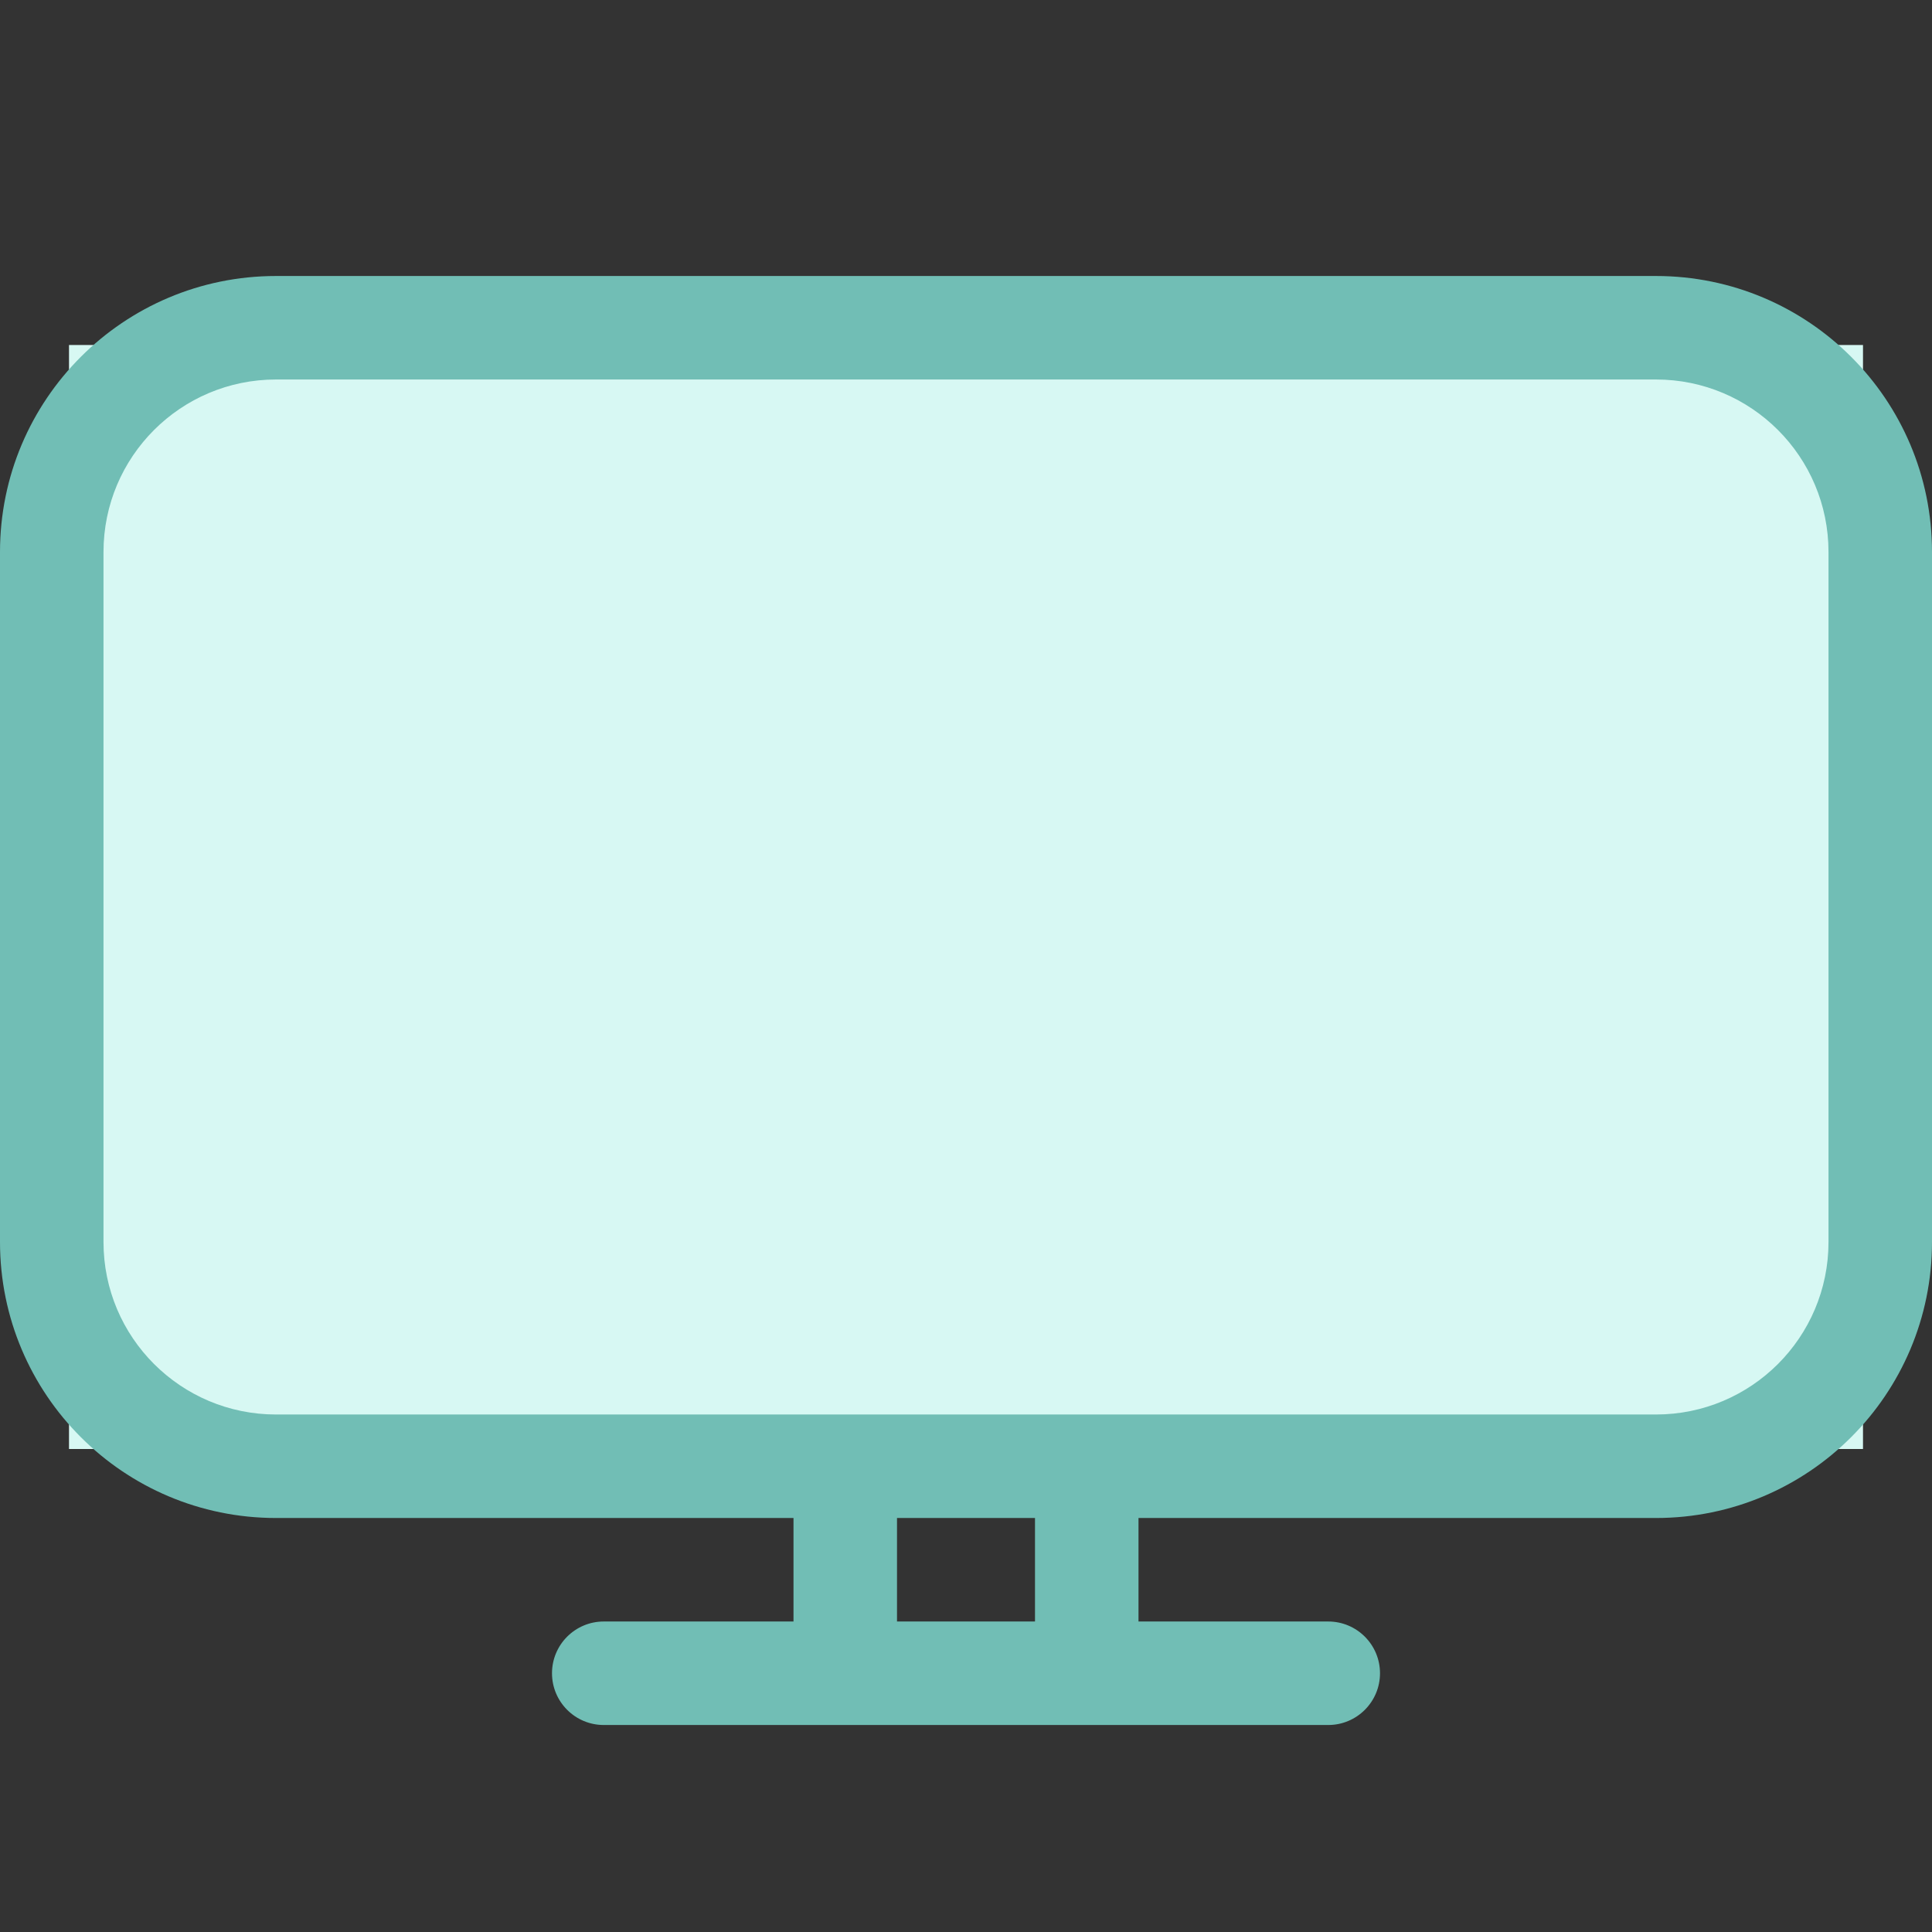
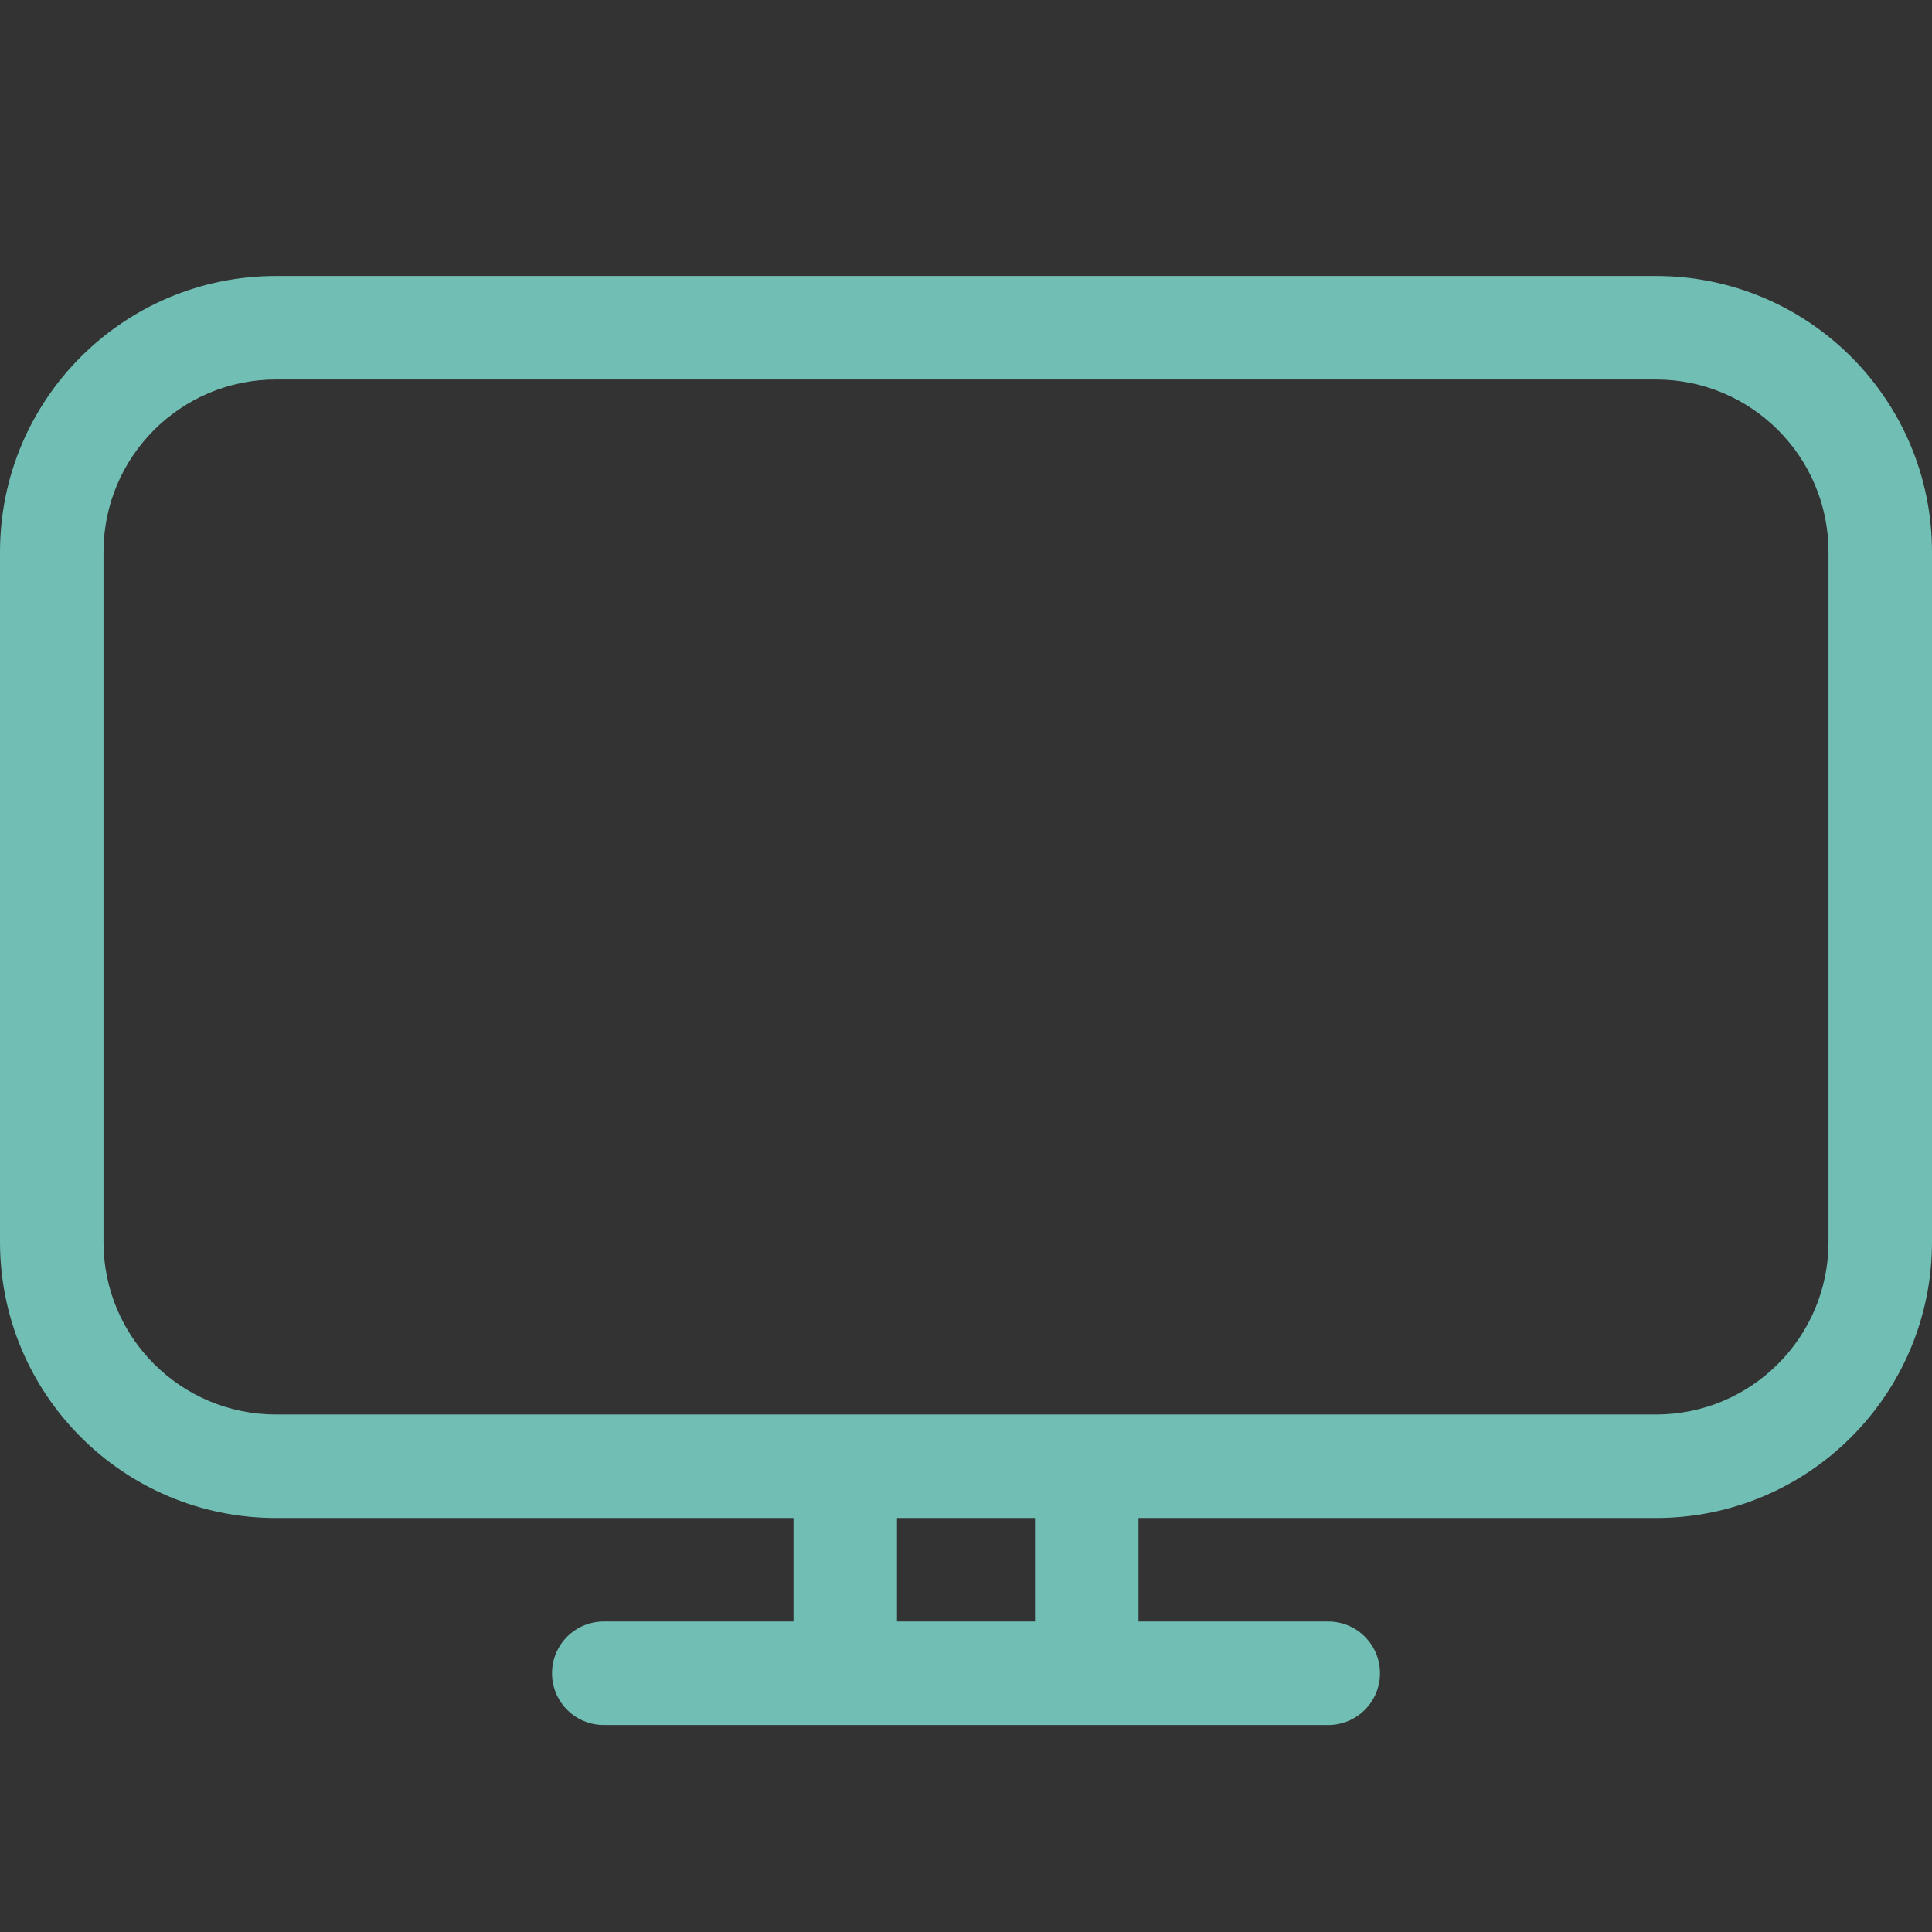
<svg xmlns="http://www.w3.org/2000/svg" width="28" height="28" viewBox="0 0 28 28" fill="none">
  <rect x="0" y="0" width="28" height="28" fill="#333333" stroke="none" />
-   <rect x="1" y="5" width="26" height="16" fill="#D7F8F3" />
  <path fill-rule="evenodd" clip-rule="evenodd" d="M4 5.5H24C25.381 5.5 26.5 6.619 26.5 8V18C26.5 19.381 25.381 20.5 24 20.5H4C2.619 20.5 1.5 19.381 1.5 18V8C1.5 6.619 2.619 5.5 4 5.5ZM0 8C0 5.791 1.791 4 4 4H24C26.209 4 28 5.791 28 8V18C28 20.209 26.209 22 24 22H16.5V23.5H19.25C19.664 23.5 20 23.836 20 24.25C20 24.664 19.664 25 19.25 25H8.75C8.336 25 8 24.664 8 24.25C8 23.836 8.336 23.5 8.75 23.5H11.5V22H4C1.791 22 0 20.209 0 18V8ZM13 23.5H15V22H13V23.5Z" fill="#71BEB5" />
</svg>